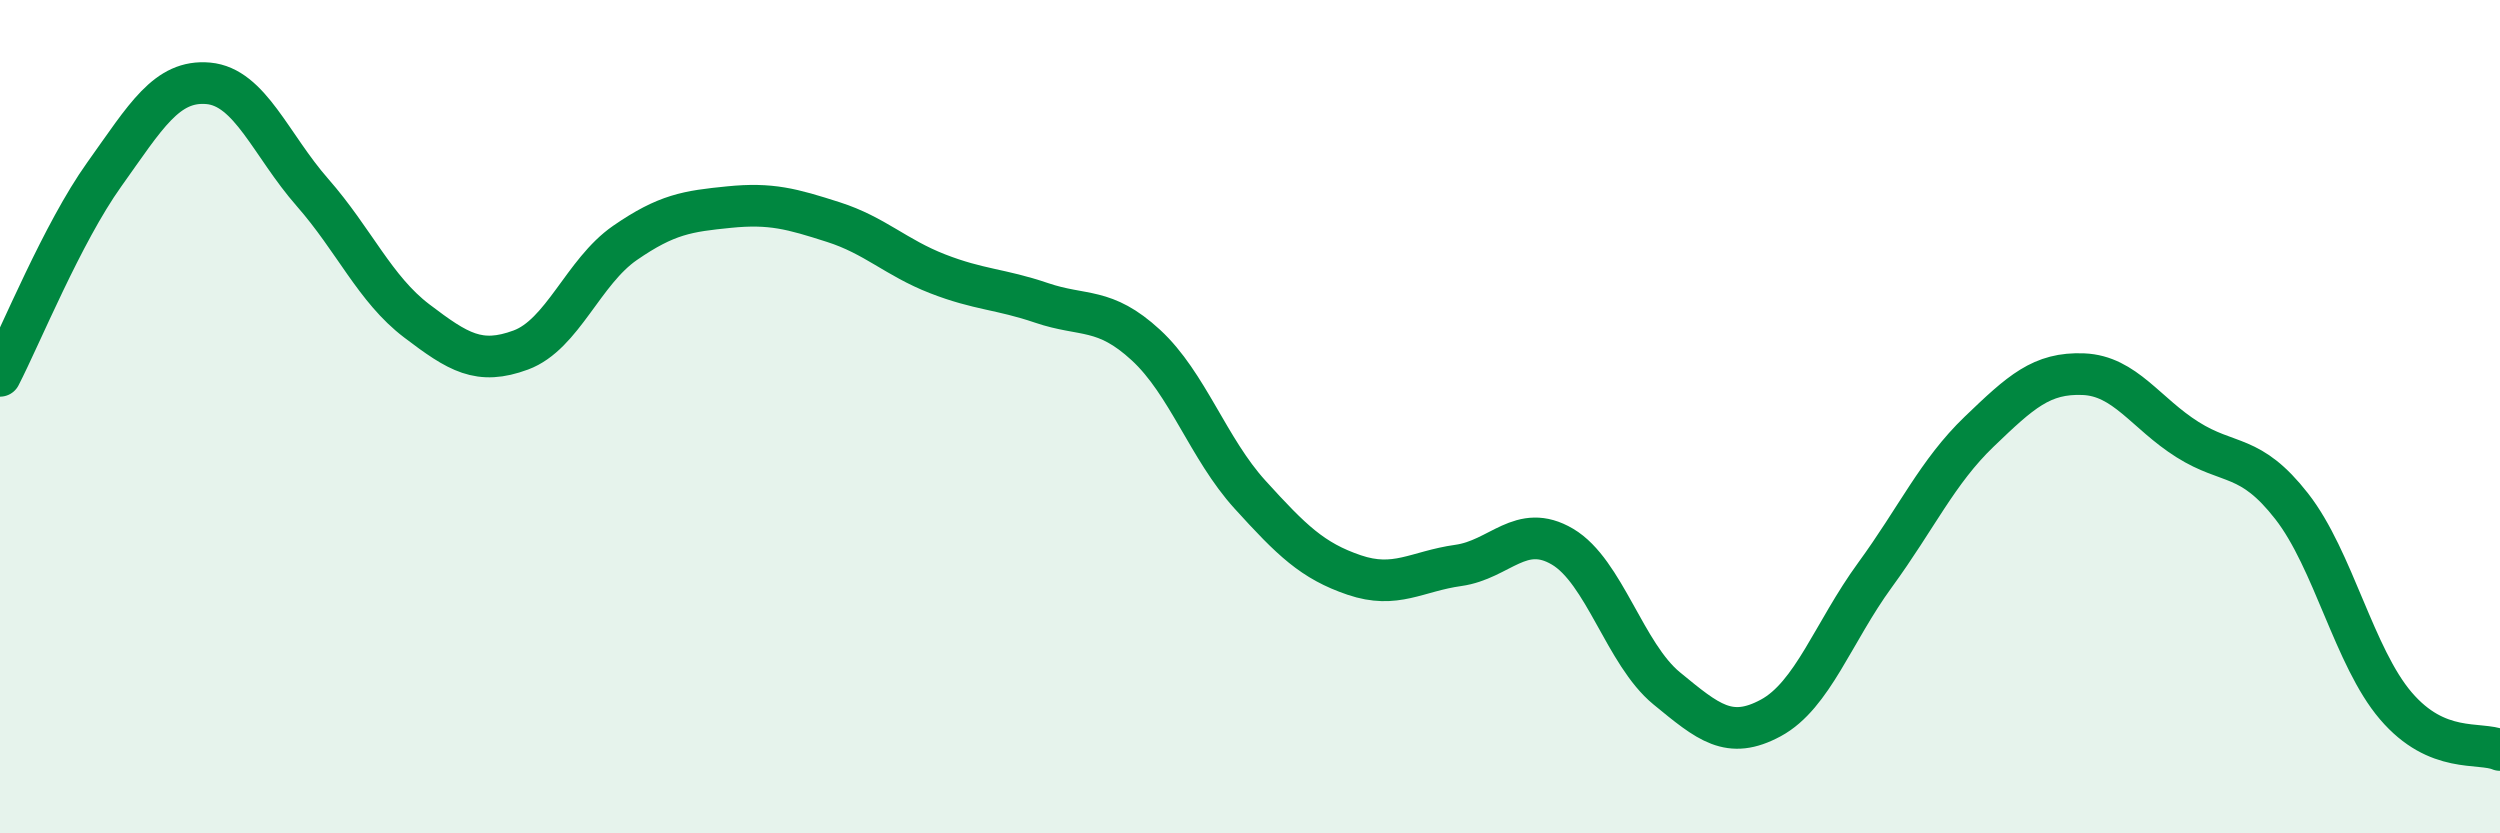
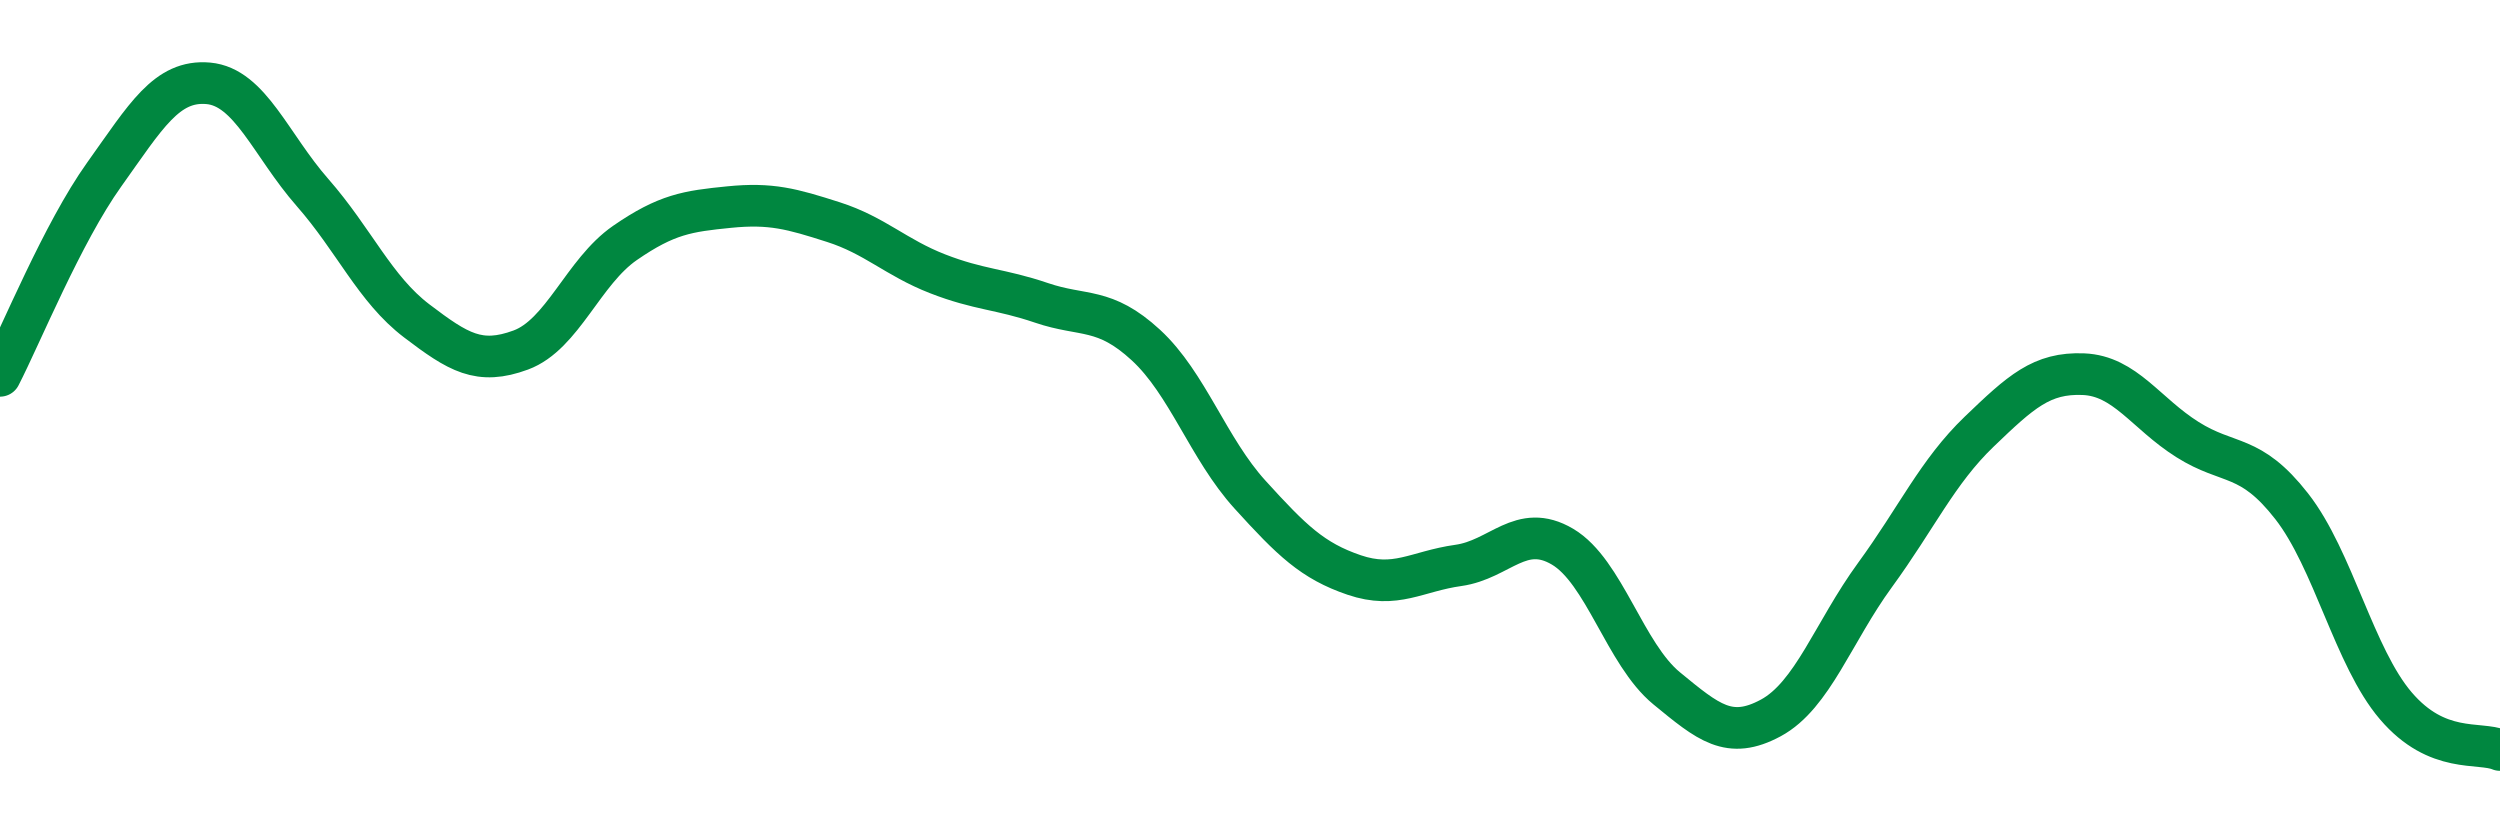
<svg xmlns="http://www.w3.org/2000/svg" width="60" height="20" viewBox="0 0 60 20">
-   <path d="M 0,9.02 C 0.5,8.05 1.5,5.59 2.5,4.19 C 3.5,2.79 4,1.91 5,2 C 6,2.09 6.5,3.48 7.5,4.62 C 8.5,5.76 9,6.94 10,7.7 C 11,8.46 11.5,8.77 12.5,8.4 C 13.5,8.03 14,6.52 15,5.83 C 16,5.14 16.5,5.07 17.5,4.97 C 18.5,4.87 19,5.01 20,5.33 C 21,5.65 21.5,6.18 22.5,6.57 C 23.5,6.96 24,6.93 25,7.27 C 26,7.61 26.5,7.36 27.5,8.28 C 28.5,9.2 29,10.77 30,11.87 C 31,12.97 31.5,13.46 32.5,13.8 C 33.5,14.14 34,13.71 35,13.57 C 36,13.43 36.5,12.53 37.5,13.12 C 38.5,13.71 39,15.7 40,16.52 C 41,17.34 41.5,17.77 42.5,17.23 C 43.5,16.69 44,15.17 45,13.8 C 46,12.43 46.5,11.32 47.5,10.36 C 48.5,9.4 49,8.94 50,8.98 C 51,9.02 51.5,9.92 52.5,10.55 C 53.5,11.18 54,10.87 55,12.15 C 56,13.43 56.5,15.77 57.5,16.94 C 58.5,18.11 59.5,17.79 60,18L60 20L0 20Z" fill="#008740" opacity="0.1" stroke-linecap="round" stroke-linejoin="round" />
  <path d="M 0,9.02 C 0.5,8.05 1.5,5.59 2.5,4.19 C 3.5,2.79 4,1.91 5,2 C 6,2.09 6.5,3.48 7.5,4.62 C 8.5,5.76 9,6.94 10,7.7 C 11,8.46 11.5,8.77 12.5,8.4 C 13.5,8.03 14,6.52 15,5.83 C 16,5.14 16.5,5.07 17.5,4.97 C 18.5,4.87 19,5.01 20,5.33 C 21,5.65 21.5,6.18 22.5,6.57 C 23.5,6.96 24,6.93 25,7.27 C 26,7.61 26.5,7.36 27.5,8.28 C 28.5,9.2 29,10.77 30,11.87 C 31,12.97 31.5,13.46 32.5,13.8 C 33.5,14.14 34,13.71 35,13.57 C 36,13.43 36.5,12.53 37.5,13.12 C 38.5,13.71 39,15.7 40,16.52 C 41,17.34 41.5,17.77 42.5,17.23 C 43.5,16.69 44,15.17 45,13.8 C 46,12.43 46.5,11.32 47.5,10.36 C 48.5,9.4 49,8.94 50,8.98 C 51,9.02 51.5,9.92 52.5,10.55 C 53.5,11.18 54,10.87 55,12.15 C 56,13.43 56.5,15.77 57.5,16.94 C 58.5,18.11 59.5,17.79 60,18" stroke="#008740" stroke-width="1" fill="none" stroke-linecap="round" stroke-linejoin="round" />
</svg>